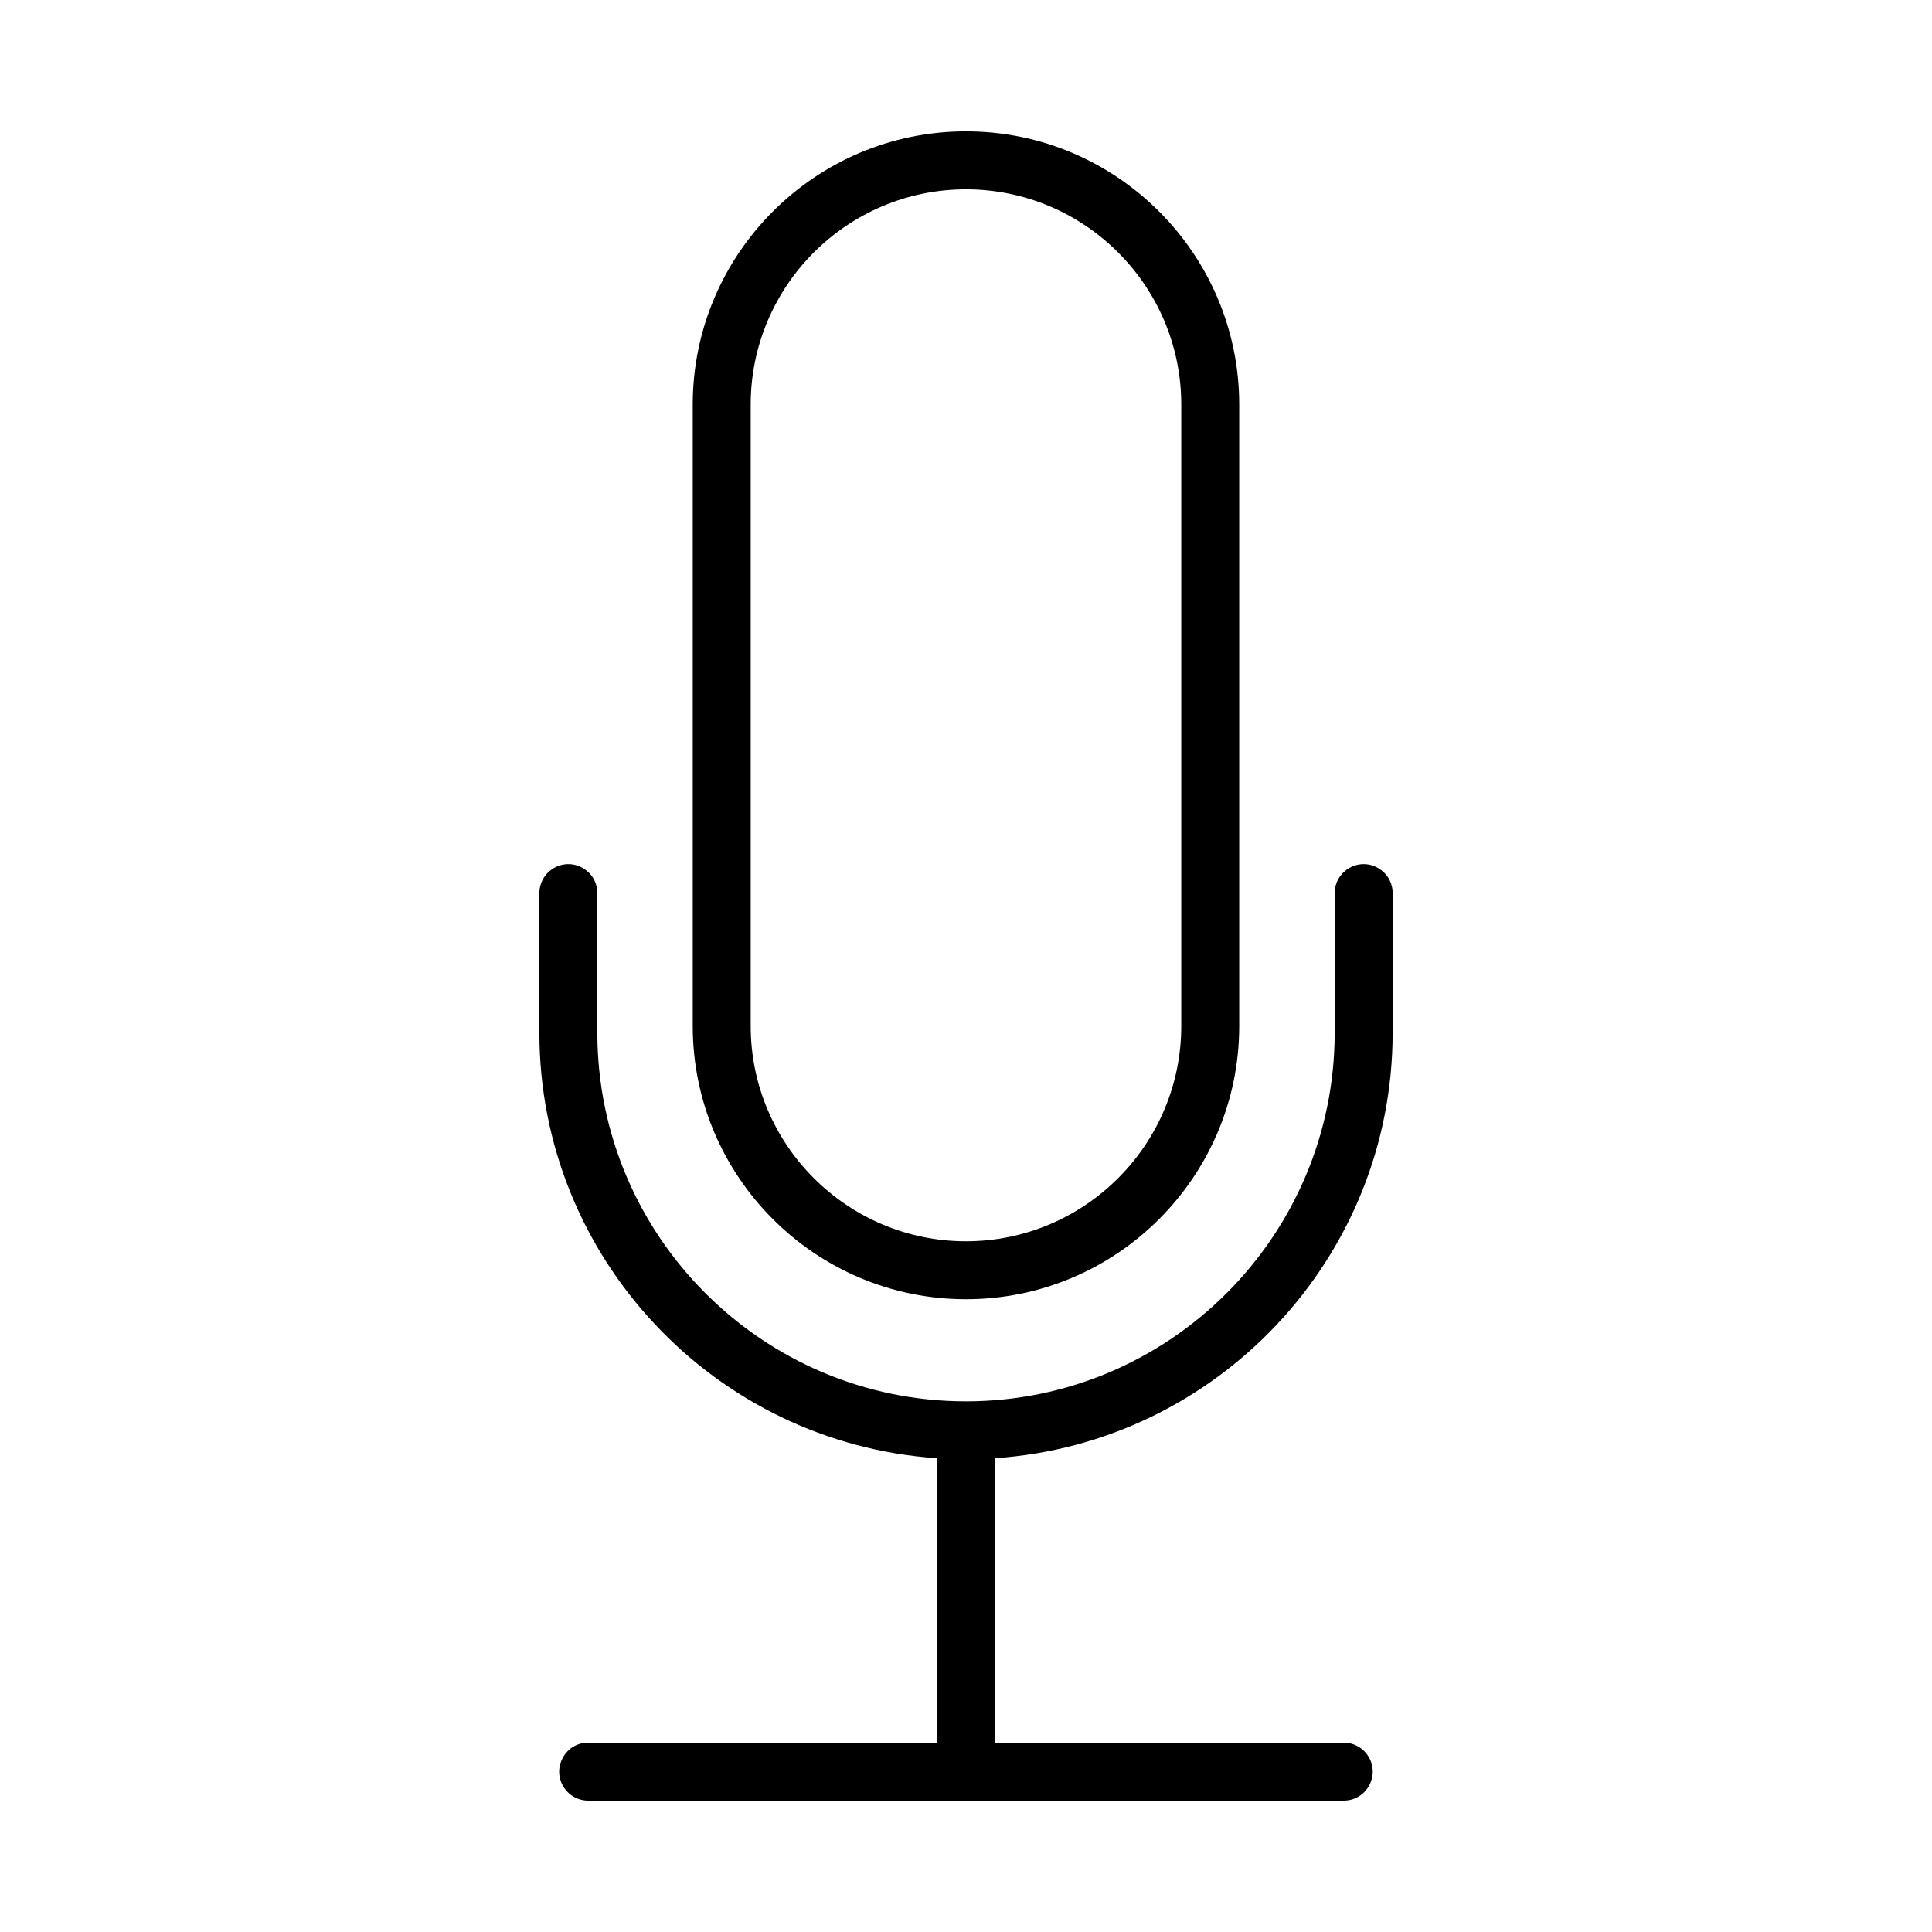
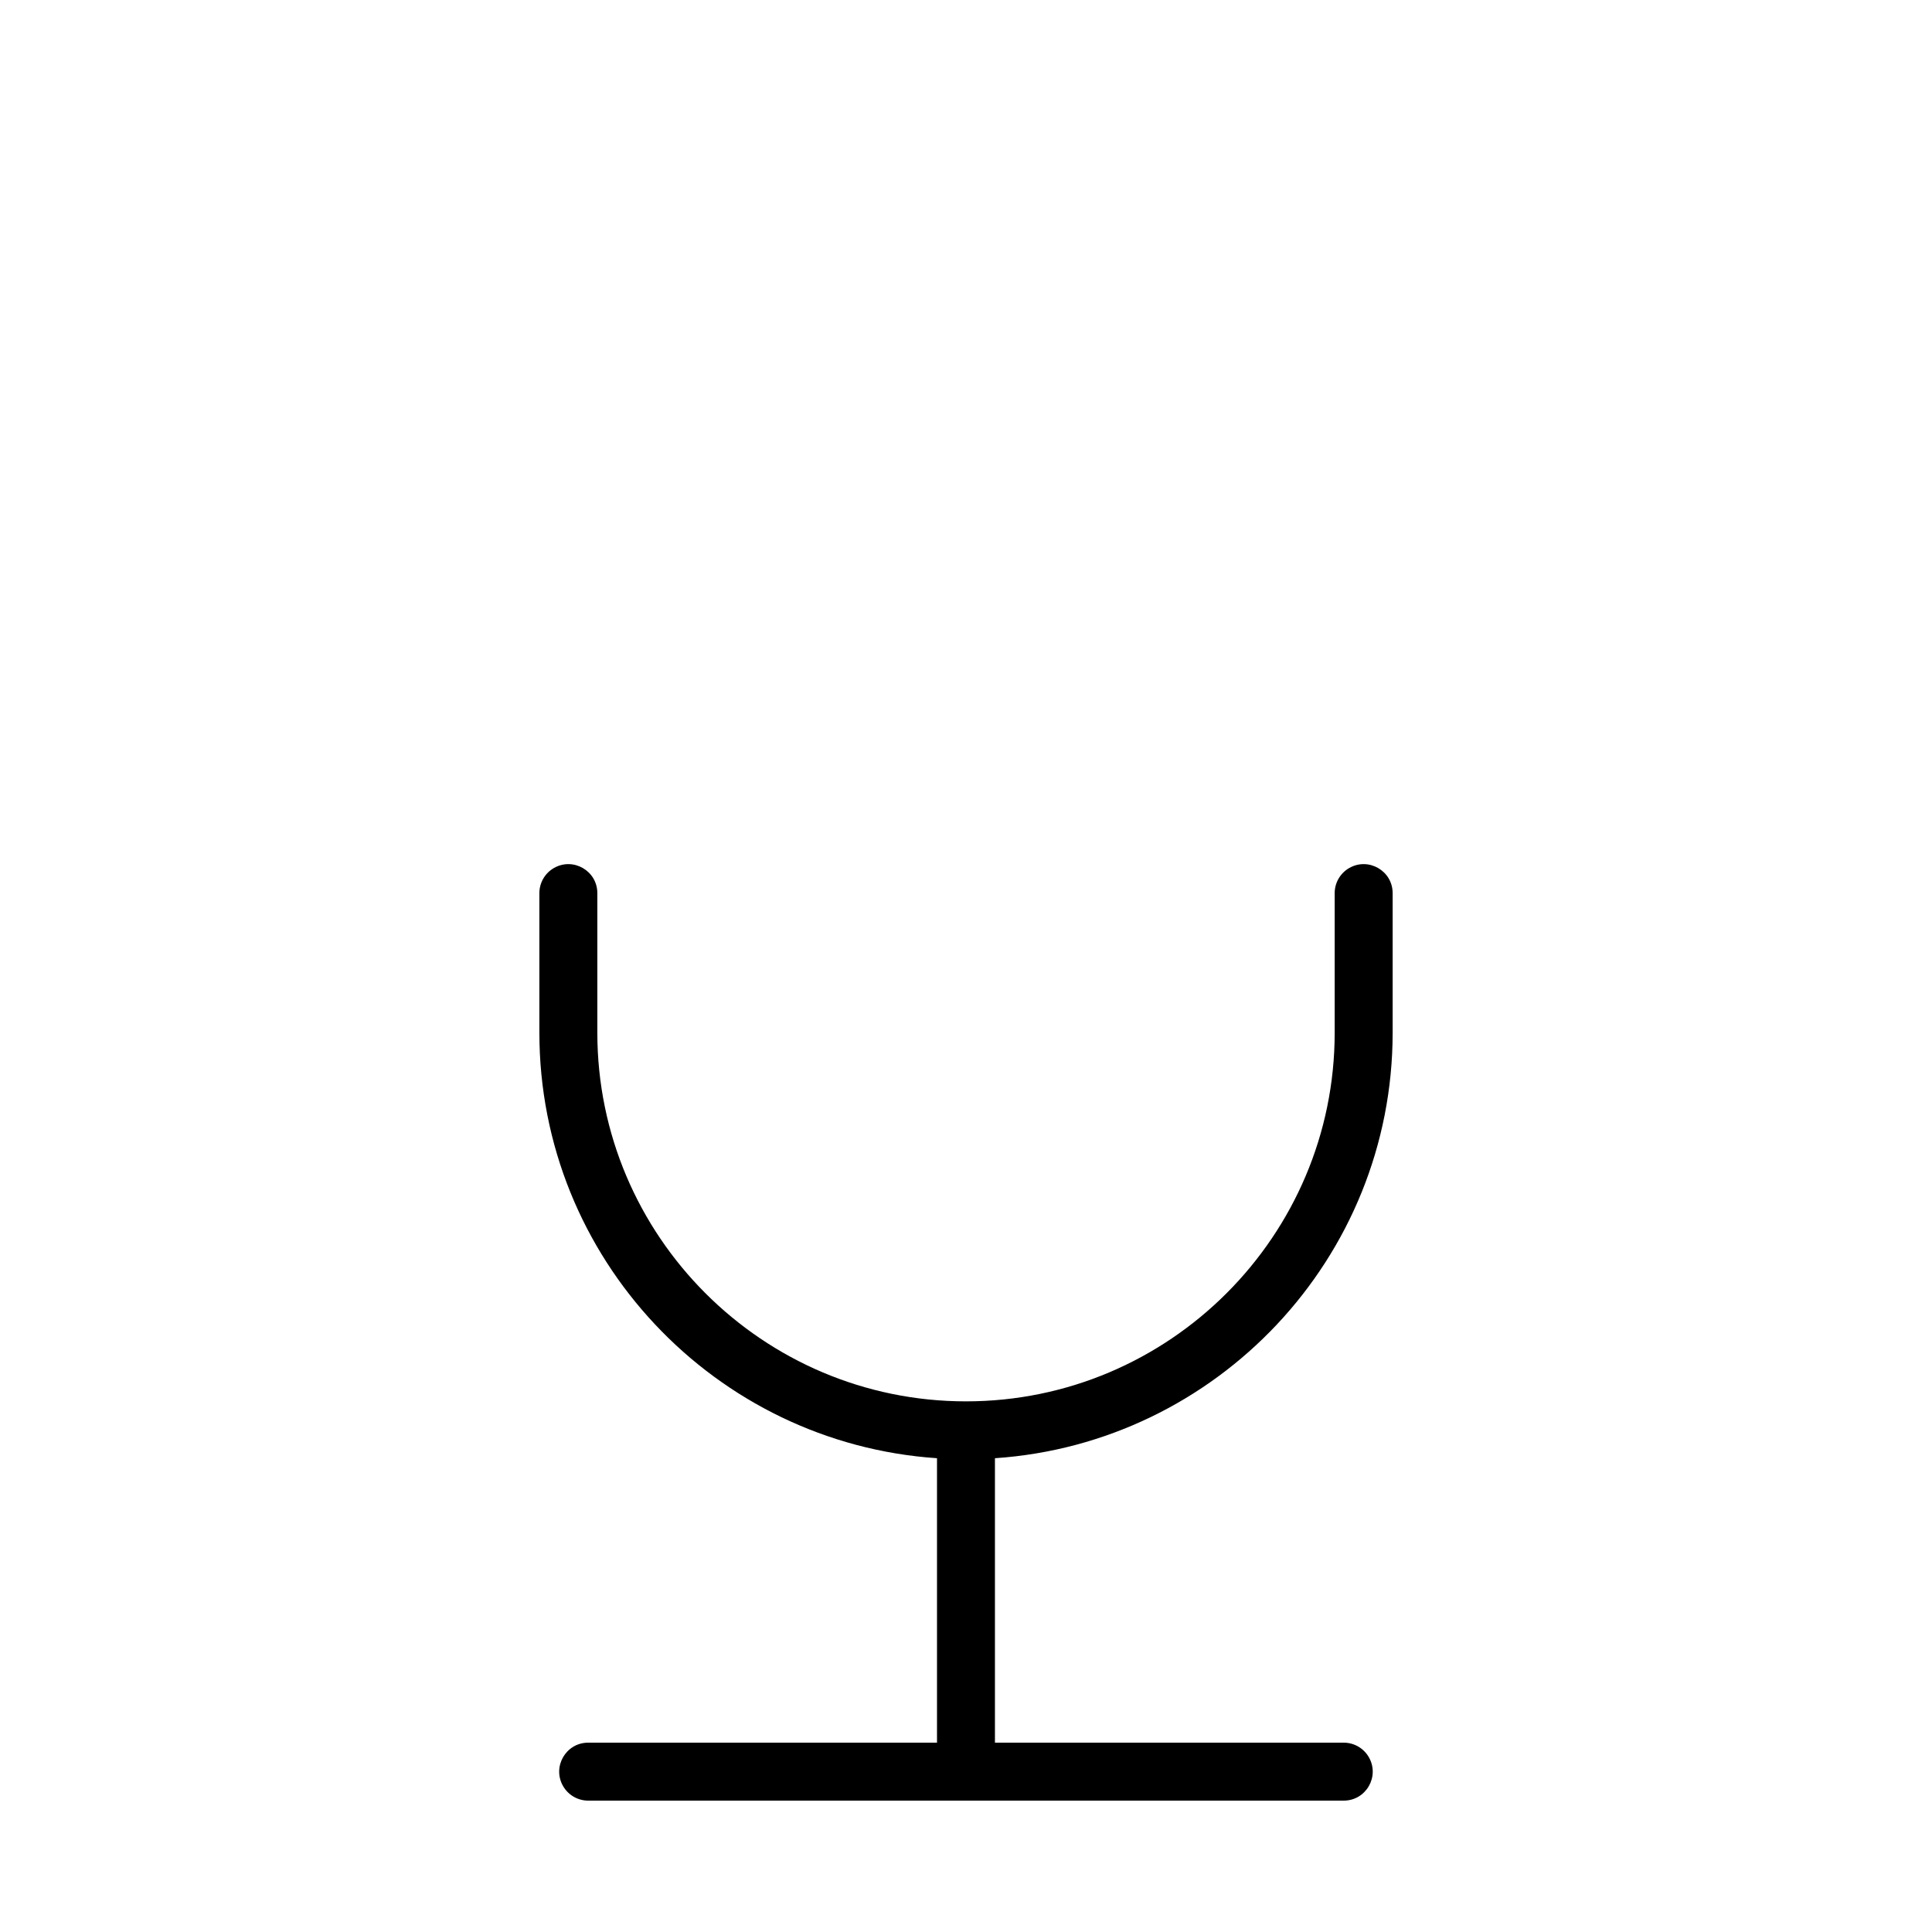
<svg xmlns="http://www.w3.org/2000/svg" viewBox="1950 2450 100 100" width="100" height="100">
-   <path fill="#000000" stroke="none" fill-opacity="1" stroke-width="1" stroke-opacity="1" color="rgb(51, 51, 51)" fill-rule="evenodd" id="tSvgaa43548fbe" d="M 1999.999 2517.248 C 2007.797 2517.248 2014.142 2510.904 2014.142 2503.106 C 2014.142 2492.385 2014.142 2481.663 2014.142 2470.942 C 2014.142 2463.143 2007.797 2456.798 1999.999 2456.798 C 1992.201 2456.798 1985.856 2463.143 1985.856 2470.942 C 1985.856 2481.663 1985.856 2492.384 1985.856 2503.105C 1985.856 2510.904 1992.201 2517.248 1999.999 2517.248Z M 1988.856 2470.943 C 1988.856 2464.798 1993.855 2459.799 1999.999 2459.799 C 2006.143 2459.799 2011.142 2464.798 2011.142 2470.943 C 2011.142 2481.664 2011.142 2492.385 2011.142 2503.106 C 2011.142 2509.25 2006.143 2514.248 1999.999 2514.248 C 1993.855 2514.248 1988.856 2509.25 1988.856 2503.106C 1988.856 2492.385 1988.856 2481.664 1988.856 2470.943Z" />
-   <path fill="#000000" stroke="none" fill-opacity="1" stroke-width="1" stroke-opacity="1" color="rgb(51, 51, 51)" fill-rule="evenodd" id="tSvg178b307eb6e" d="M 2022.083 2503.45 C 2022.083 2501.043 2022.083 2498.636 2022.083 2496.229 C 2022.083 2495.074 2020.833 2494.353 2019.833 2494.93 C 2019.369 2495.198 2019.083 2495.693 2019.083 2496.229 C 2019.083 2498.636 2019.083 2501.043 2019.083 2503.45 C 2019.083 2513.973 2010.521 2522.534 1999.999 2522.534 C 1989.478 2522.534 1980.918 2513.973 1980.918 2503.45 C 1980.918 2501.043 1980.918 2498.636 1980.918 2496.229 C 1980.918 2495.074 1979.668 2494.353 1978.668 2494.93 C 1978.204 2495.198 1977.918 2495.693 1977.918 2496.229 C 1977.918 2498.636 1977.918 2501.043 1977.918 2503.45 C 1977.918 2515.123 1987.021 2524.703 1998.499 2525.477 C 1998.499 2530.385 1998.499 2535.292 1998.499 2540.2 C 1992.481 2540.2 1986.463 2540.2 1980.445 2540.2 C 1979.29 2540.2 1978.569 2541.45 1979.146 2542.45 C 1979.414 2542.914 1979.909 2543.2 1980.445 2543.2 C 1993.48 2543.2 2006.516 2543.2 2019.551 2543.2 C 2020.706 2543.2 2021.427 2541.95 2020.85 2540.95 C 2020.582 2540.486 2020.087 2540.2 2019.551 2540.2 C 2013.533 2540.2 2007.516 2540.2 2001.498 2540.2 C 2001.498 2535.292 2001.498 2530.385 2001.498 2525.477C 2012.978 2524.703 2022.083 2515.123 2022.083 2503.45Z" />
+   <path fill="#000000" stroke="none" fill-opacity="1" stroke-width="1" stroke-opacity="1" color="rgb(51, 51, 51)" fill-rule="evenodd" id="tSvg178b307eb6e" d="M 2022.083 2503.45 C 2022.083 2501.043 2022.083 2498.636 2022.083 2496.229 C 2022.083 2495.074 2020.833 2494.353 2019.833 2494.93 C 2019.369 2495.198 2019.083 2495.693 2019.083 2496.229 C 2019.083 2498.636 2019.083 2501.043 2019.083 2503.45 C 2019.083 2513.973 2010.521 2522.534 1999.999 2522.534 C 1989.478 2522.534 1980.918 2513.973 1980.918 2503.45 C 1980.918 2501.043 1980.918 2498.636 1980.918 2496.229 C 1980.918 2495.074 1979.668 2494.353 1978.668 2494.93 C 1978.204 2495.198 1977.918 2495.693 1977.918 2496.229 C 1977.918 2498.636 1977.918 2501.043 1977.918 2503.45 C 1977.918 2515.123 1987.021 2524.703 1998.499 2525.477 C 1998.499 2530.385 1998.499 2535.292 1998.499 2540.2 C 1992.481 2540.2 1986.463 2540.2 1980.445 2540.2 C 1979.29 2540.2 1978.569 2541.45 1979.146 2542.45 C 1979.414 2542.914 1979.909 2543.2 1980.445 2543.2 C 1993.48 2543.2 2006.516 2543.2 2019.551 2543.2 C 2020.706 2543.2 2021.427 2541.95 2020.85 2540.95 C 2020.582 2540.486 2020.087 2540.2 2019.551 2540.2 C 2013.533 2540.2 2007.516 2540.2 2001.498 2540.2 C 2001.498 2535.292 2001.498 2530.385 2001.498 2525.477C 2012.978 2524.703 2022.083 2515.123 2022.083 2503.45" />
  <defs> </defs>
</svg>